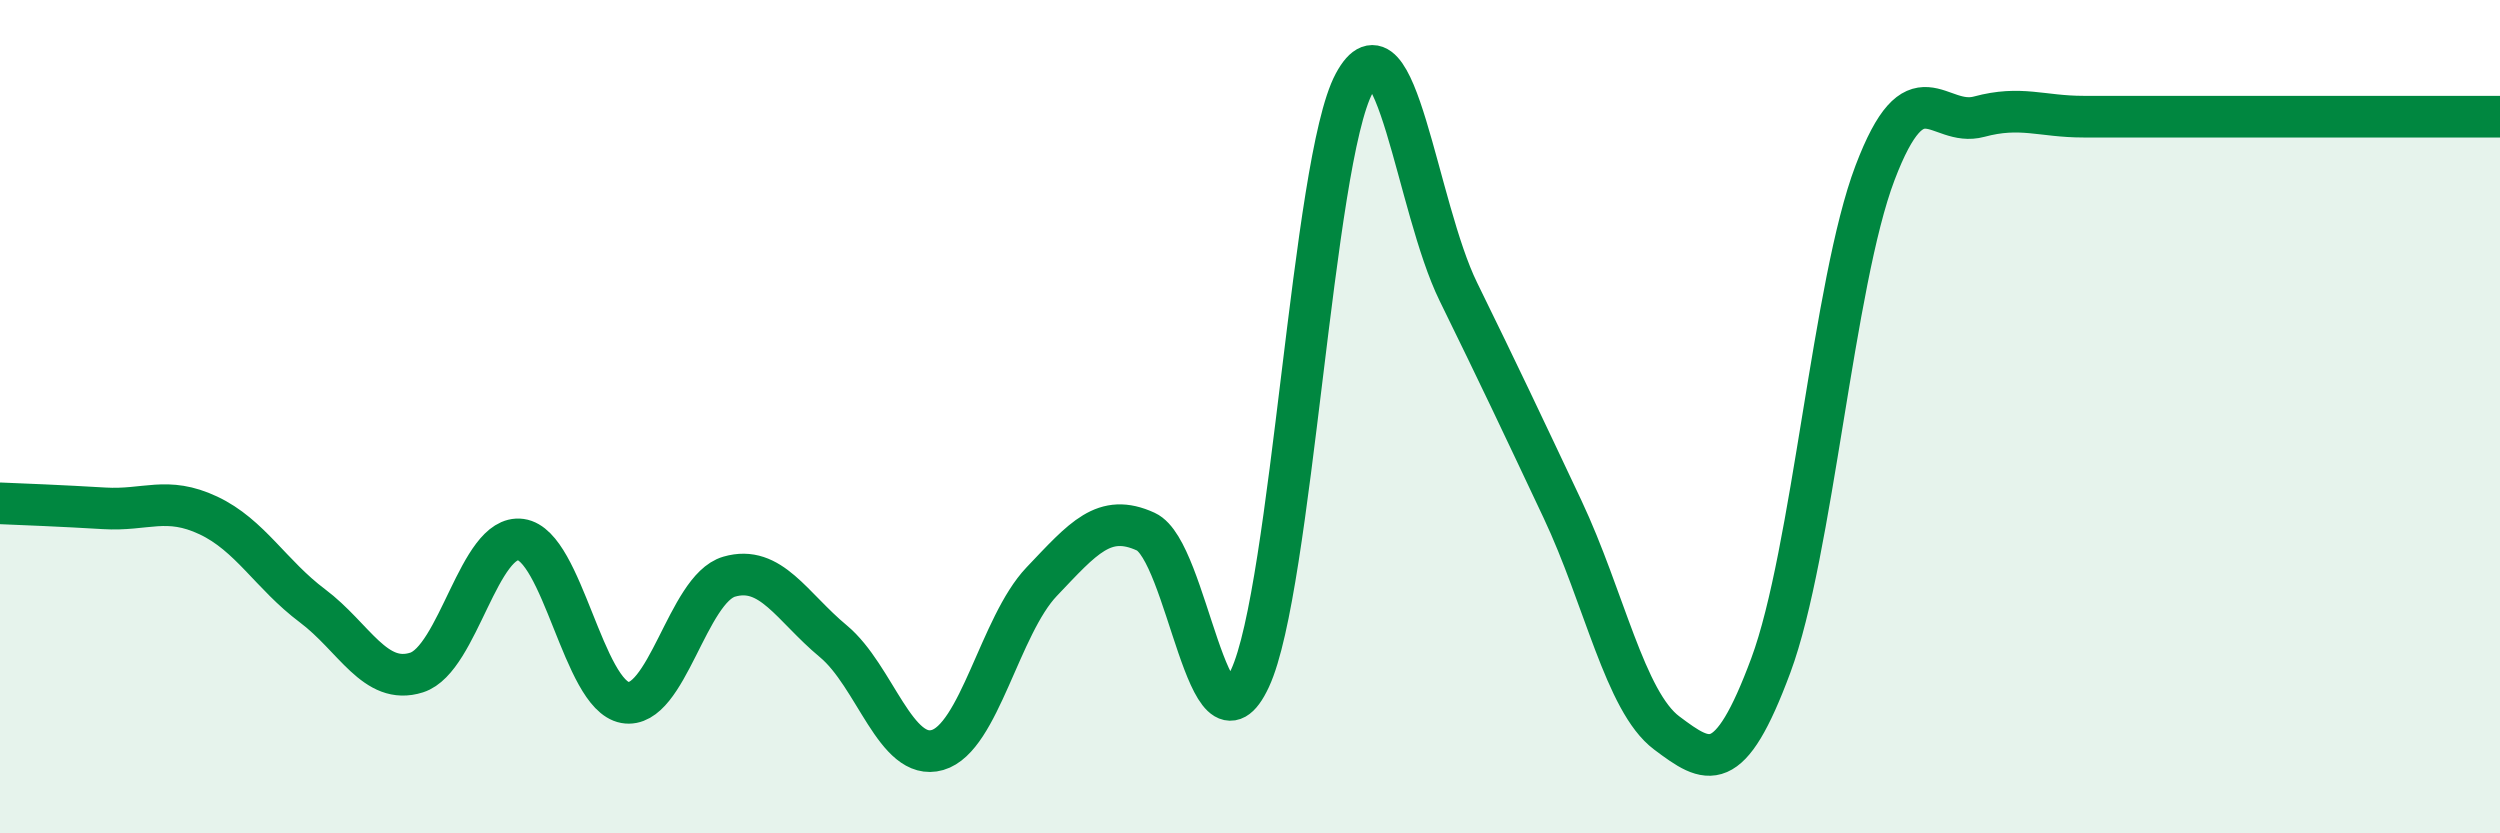
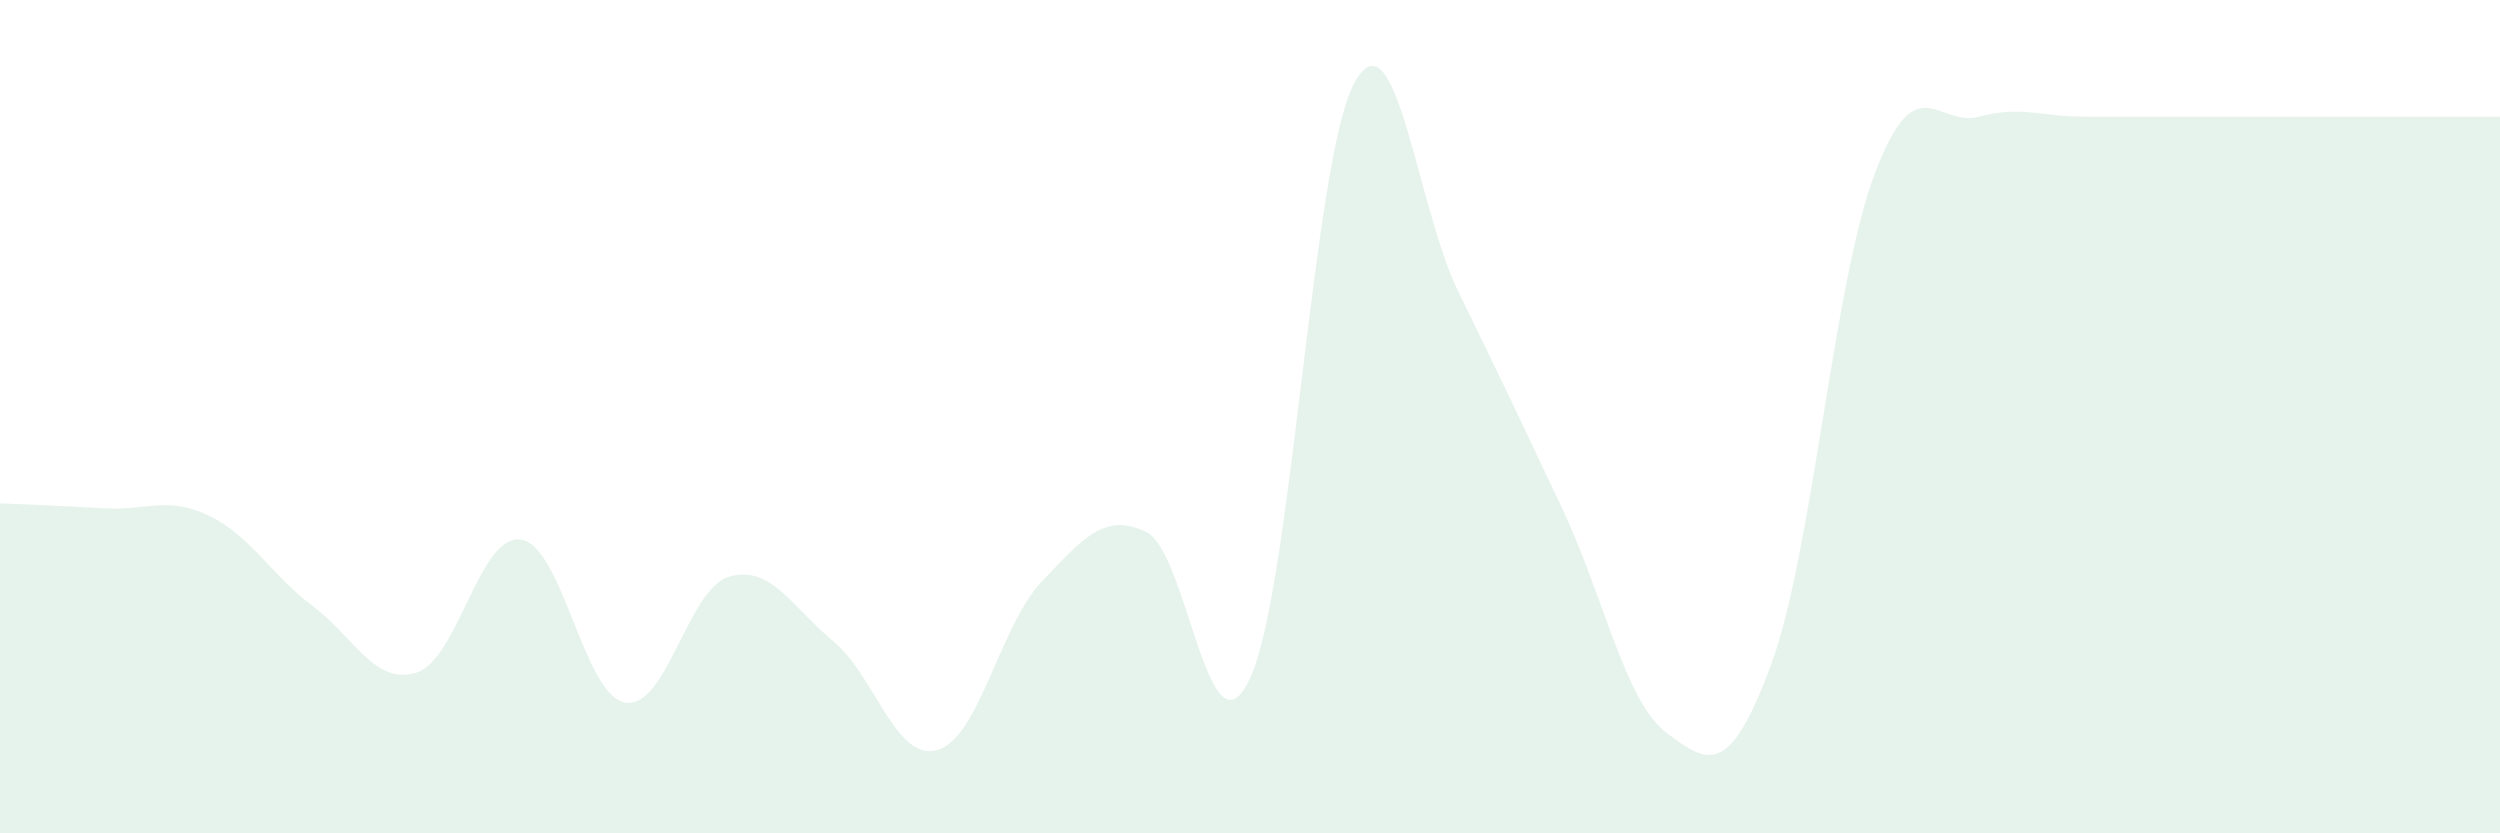
<svg xmlns="http://www.w3.org/2000/svg" width="60" height="20" viewBox="0 0 60 20">
  <path d="M 0,12.08 C 0.5,12.1 1.5,12.14 2.5,12.2 C 3.5,12.26 4,11.9 5,12.37 C 6,12.84 6.5,13.79 7.5,14.54 C 8.5,15.29 9,16.46 10,16.14 C 11,15.82 11.5,12.81 12.5,12.95 C 13.5,13.09 14,16.68 15,16.86 C 16,17.04 16.5,14.13 17.5,13.84 C 18.5,13.55 19,14.56 20,15.39 C 21,16.22 21.5,18.29 22.5,18 C 23.5,17.71 24,15.01 25,13.96 C 26,12.91 26.5,12.3 27.5,12.76 C 28.5,13.22 29,18.43 30,16.28 C 31,14.13 31.5,3.86 32.5,2 C 33.5,0.14 34,4.96 35,7 C 36,9.04 36.5,10.1 37.5,12.22 C 38.5,14.34 39,16.84 40,17.59 C 41,18.34 41.5,18.66 42.5,15.97 C 43.5,13.28 44,6.78 45,4.15 C 46,1.52 46.5,3.07 47.5,2.8 C 48.5,2.53 49,2.8 50,2.8 C 51,2.8 51.5,2.8 52.5,2.8 C 53.5,2.8 53.5,2.8 55,2.8 C 56.5,2.8 59,2.8 60,2.8L60 20L0 20Z" fill="#008740" opacity="0.1" stroke-linecap="round" stroke-linejoin="round" />
-   <path d="M 0,12.08 C 0.5,12.1 1.5,12.14 2.5,12.2 C 3.5,12.26 4,11.9 5,12.37 C 6,12.84 6.5,13.79 7.5,14.54 C 8.5,15.29 9,16.46 10,16.14 C 11,15.82 11.5,12.81 12.5,12.95 C 13.5,13.09 14,16.68 15,16.86 C 16,17.04 16.5,14.13 17.5,13.84 C 18.5,13.55 19,14.56 20,15.39 C 21,16.22 21.5,18.29 22.5,18 C 23.5,17.71 24,15.01 25,13.96 C 26,12.91 26.5,12.3 27.5,12.76 C 28.5,13.22 29,18.43 30,16.28 C 31,14.13 31.5,3.86 32.5,2 C 33.5,0.14 34,4.96 35,7 C 36,9.04 36.5,10.1 37.5,12.22 C 38.5,14.34 39,16.84 40,17.59 C 41,18.34 41.5,18.66 42.5,15.97 C 43.5,13.28 44,6.78 45,4.15 C 46,1.52 46.5,3.07 47.5,2.8 C 48.5,2.53 49,2.8 50,2.8 C 51,2.8 51.5,2.8 52.5,2.8 C 53.5,2.8 53.5,2.8 55,2.8 C 56.5,2.8 59,2.8 60,2.8" stroke="#008740" stroke-width="1" fill="none" stroke-linecap="round" stroke-linejoin="round" />
</svg>